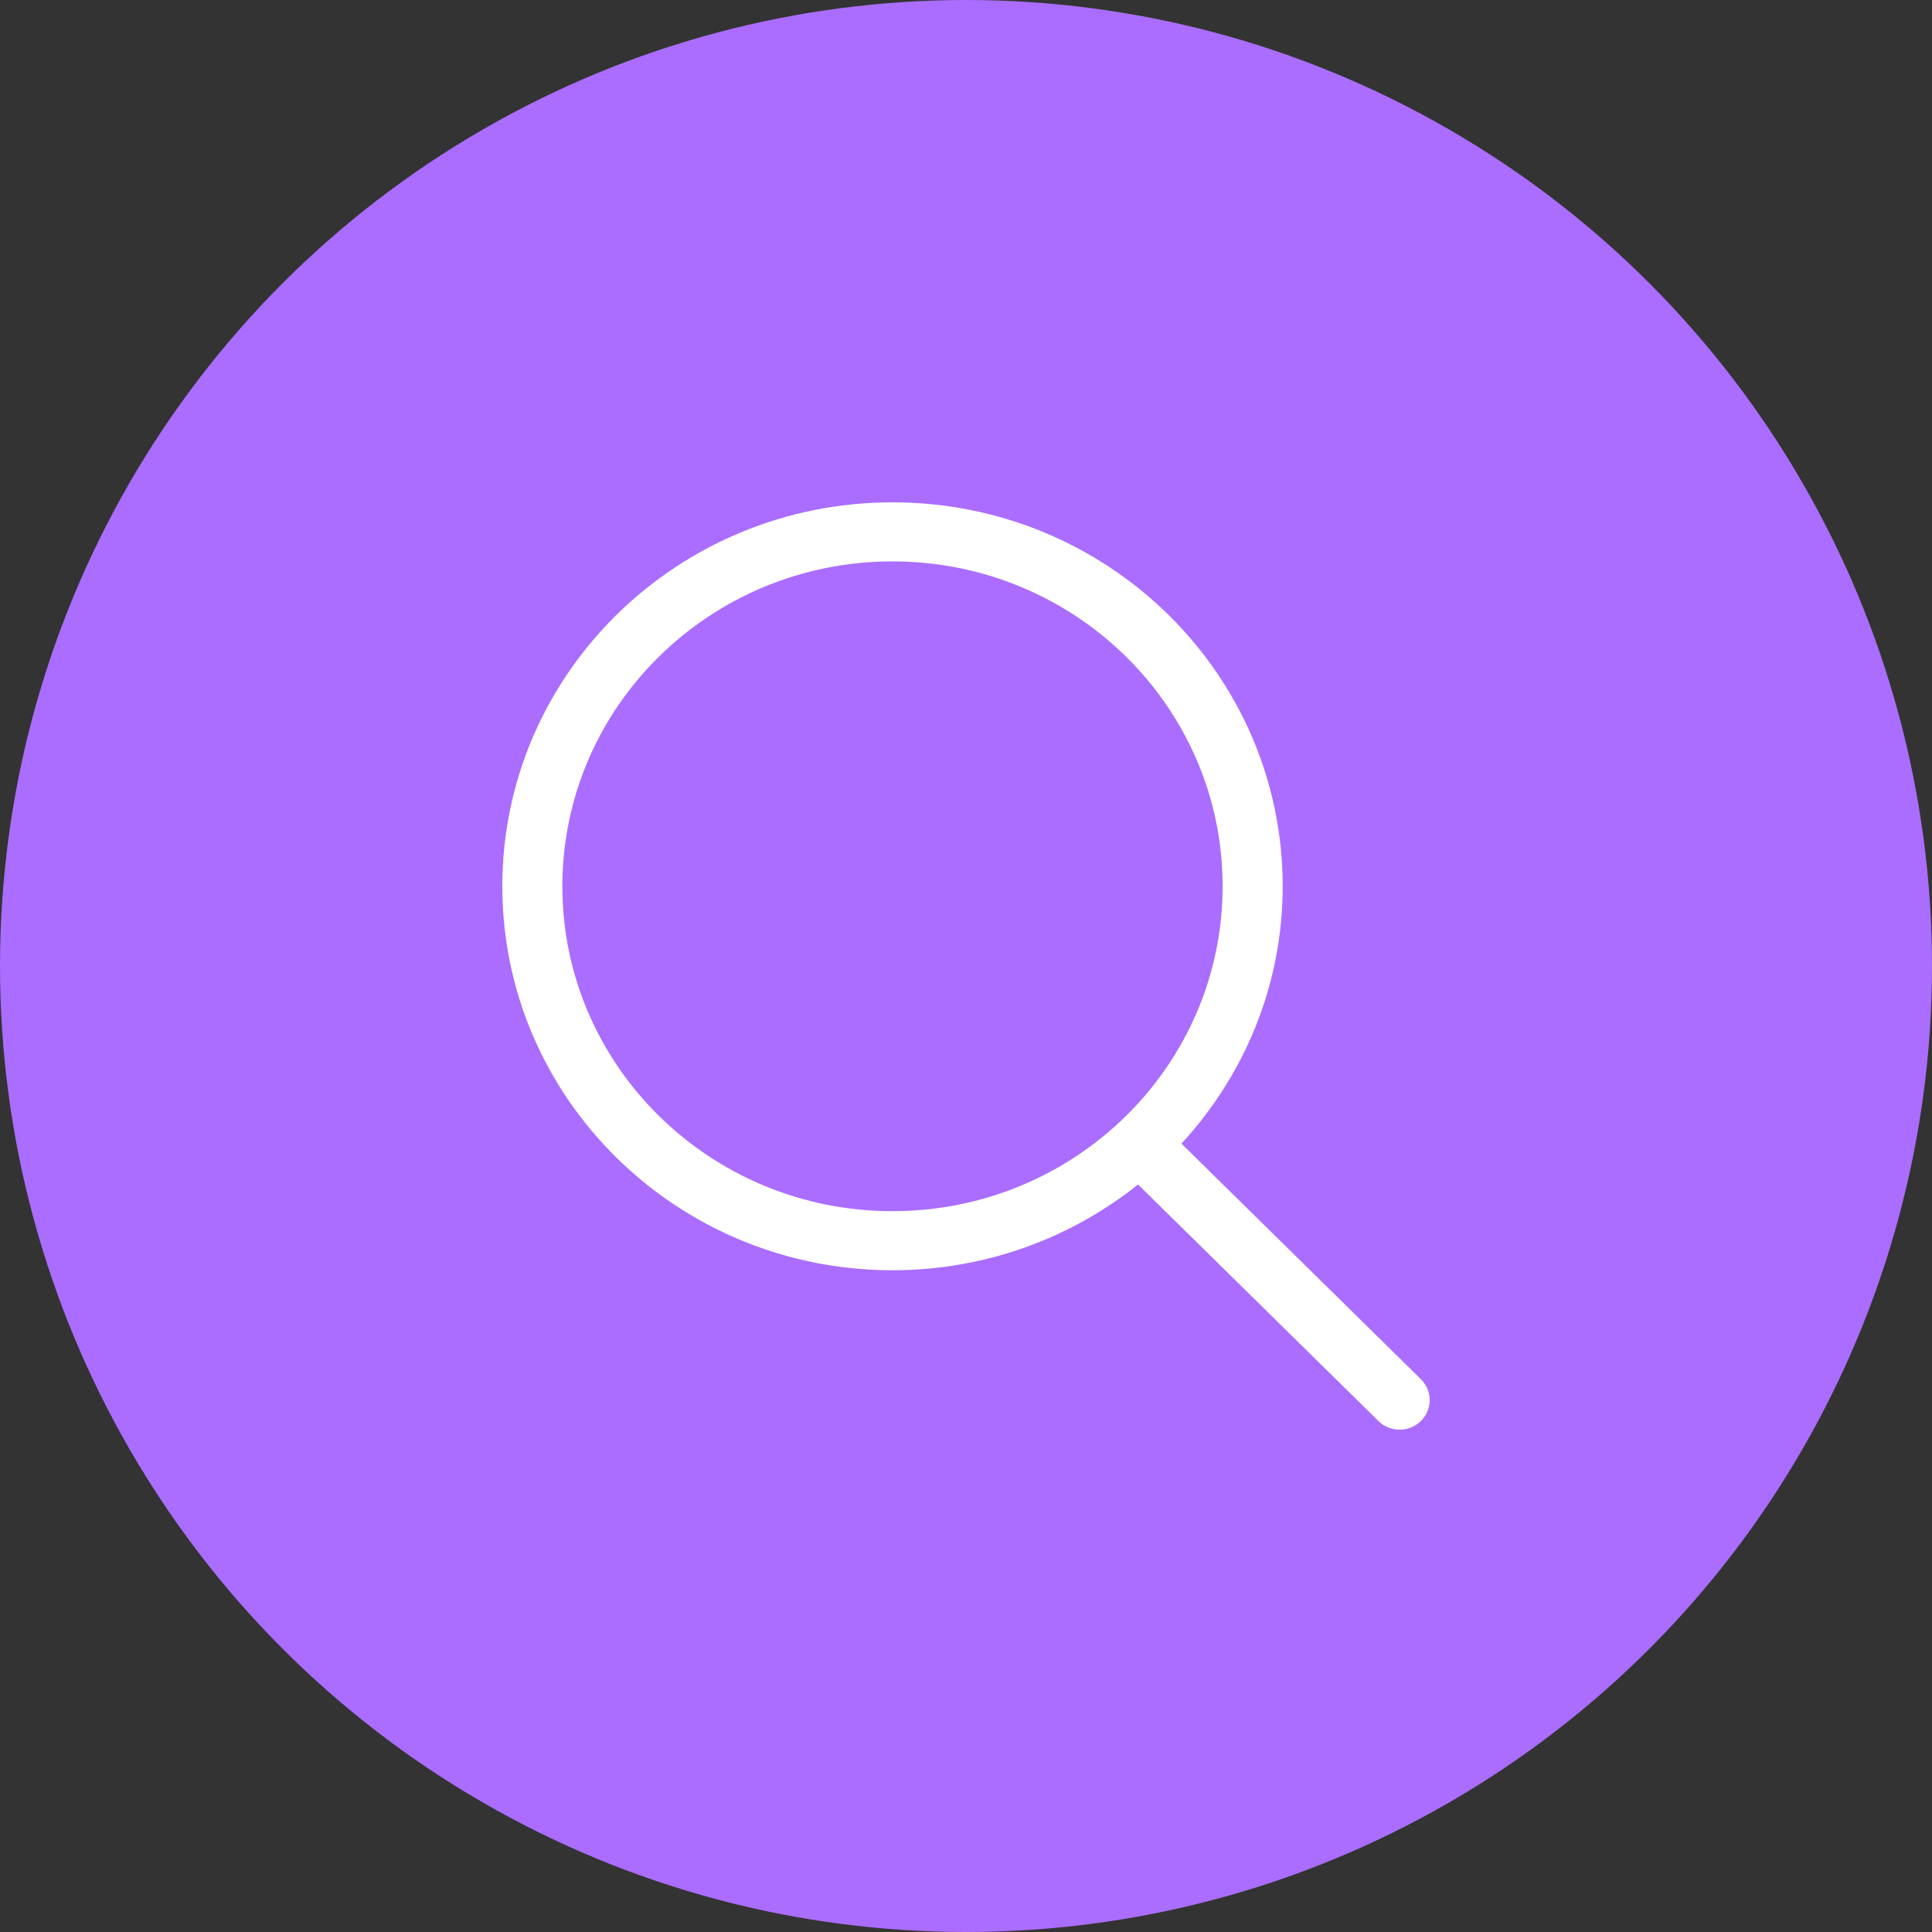
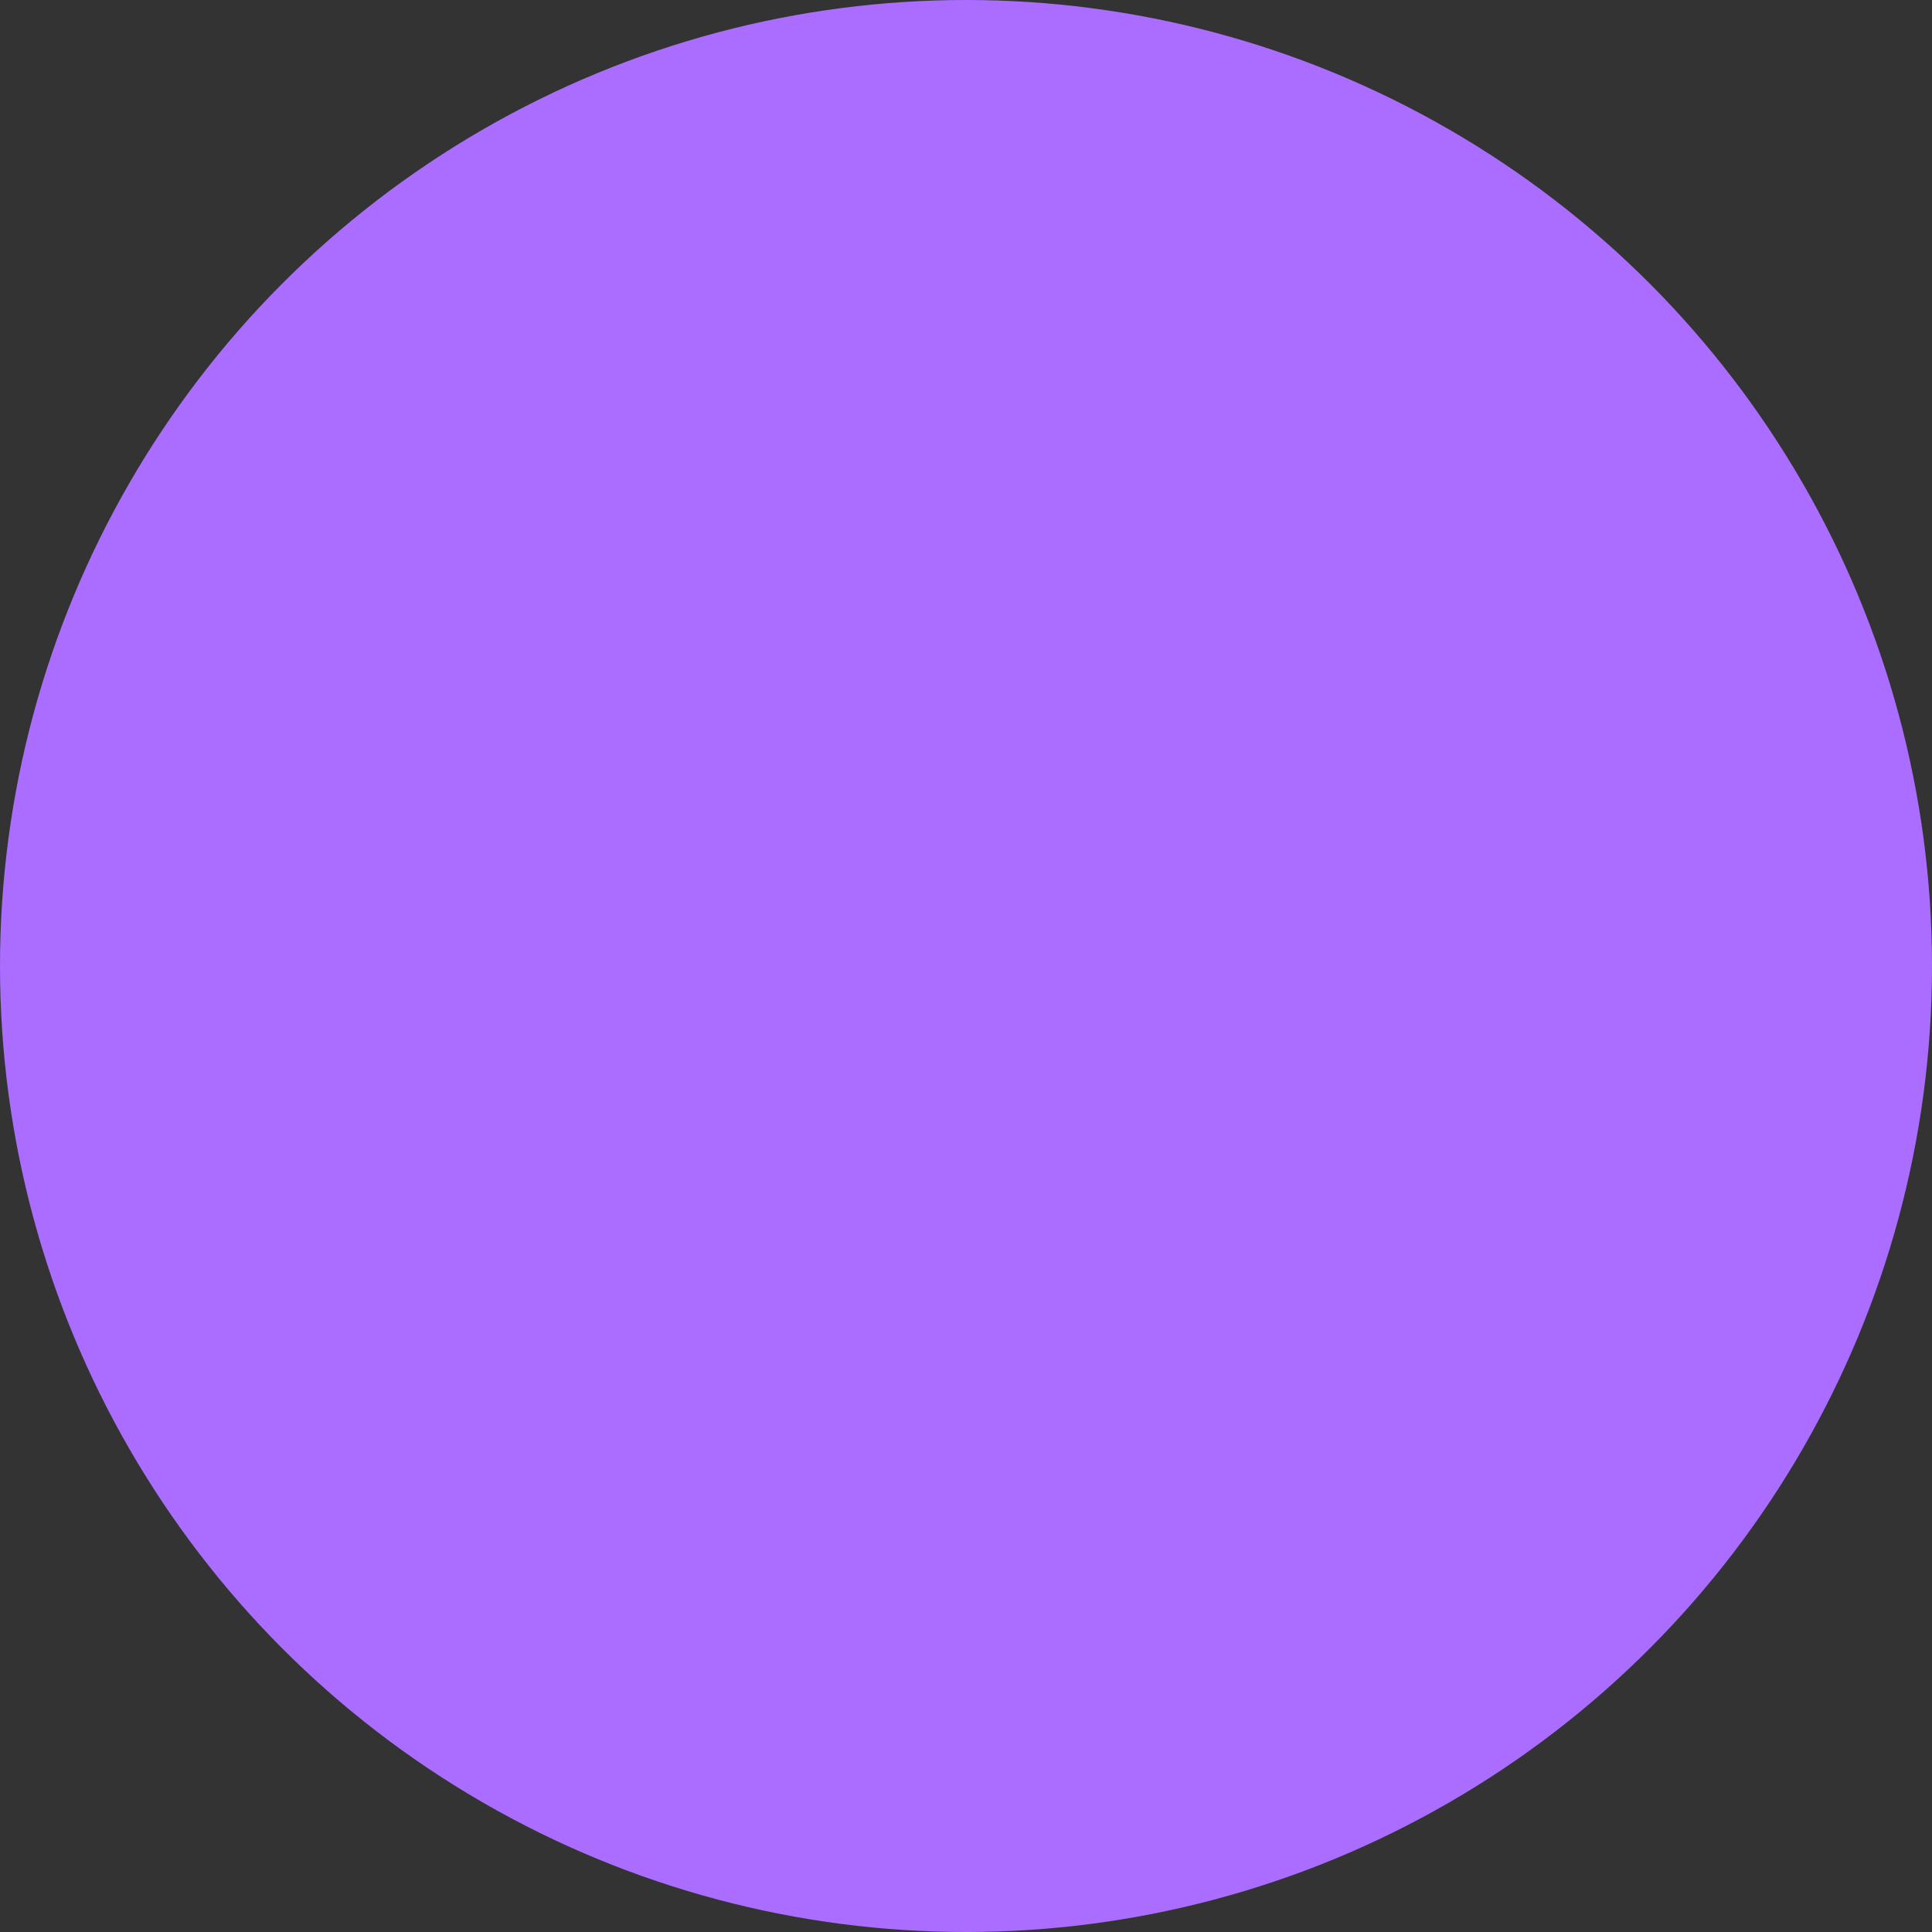
<svg xmlns="http://www.w3.org/2000/svg" width="50" height="50" viewBox="0 0 50 50" fill="none">
  <rect x="0" y="0" width="50" height="50" fill="#333333" stroke="none" />
  <circle cx="25" cy="25" r="25" fill="#AA6DFF" />
  <g clip-path="url(#clip0_9_3741)">
-     <path d="M36.773 35.694L30.576 29.597C32.199 27.834 33.196 25.502 33.196 22.937C33.195 17.448 28.674 13 23.098 13C17.521 13 13 17.448 13 22.937C13 28.425 17.521 32.874 23.098 32.874C25.507 32.874 27.717 32.04 29.453 30.655L35.674 36.776C35.977 37.075 36.469 37.075 36.772 36.776C37.076 36.477 37.076 35.993 36.773 35.694ZM23.098 31.345C18.379 31.345 14.554 27.58 14.554 22.937C14.554 18.293 18.379 14.529 23.098 14.529C27.816 14.529 31.641 18.293 31.641 22.937C31.641 27.58 27.816 31.345 23.098 31.345Z" fill="white" />
-   </g>
+     </g>
  <defs>
    <clipPath id="clip0_9_3741">
-       <rect width="24" height="24" fill="white" transform="translate(13 13)" />
-     </clipPath>
+       </clipPath>
  </defs>
</svg>